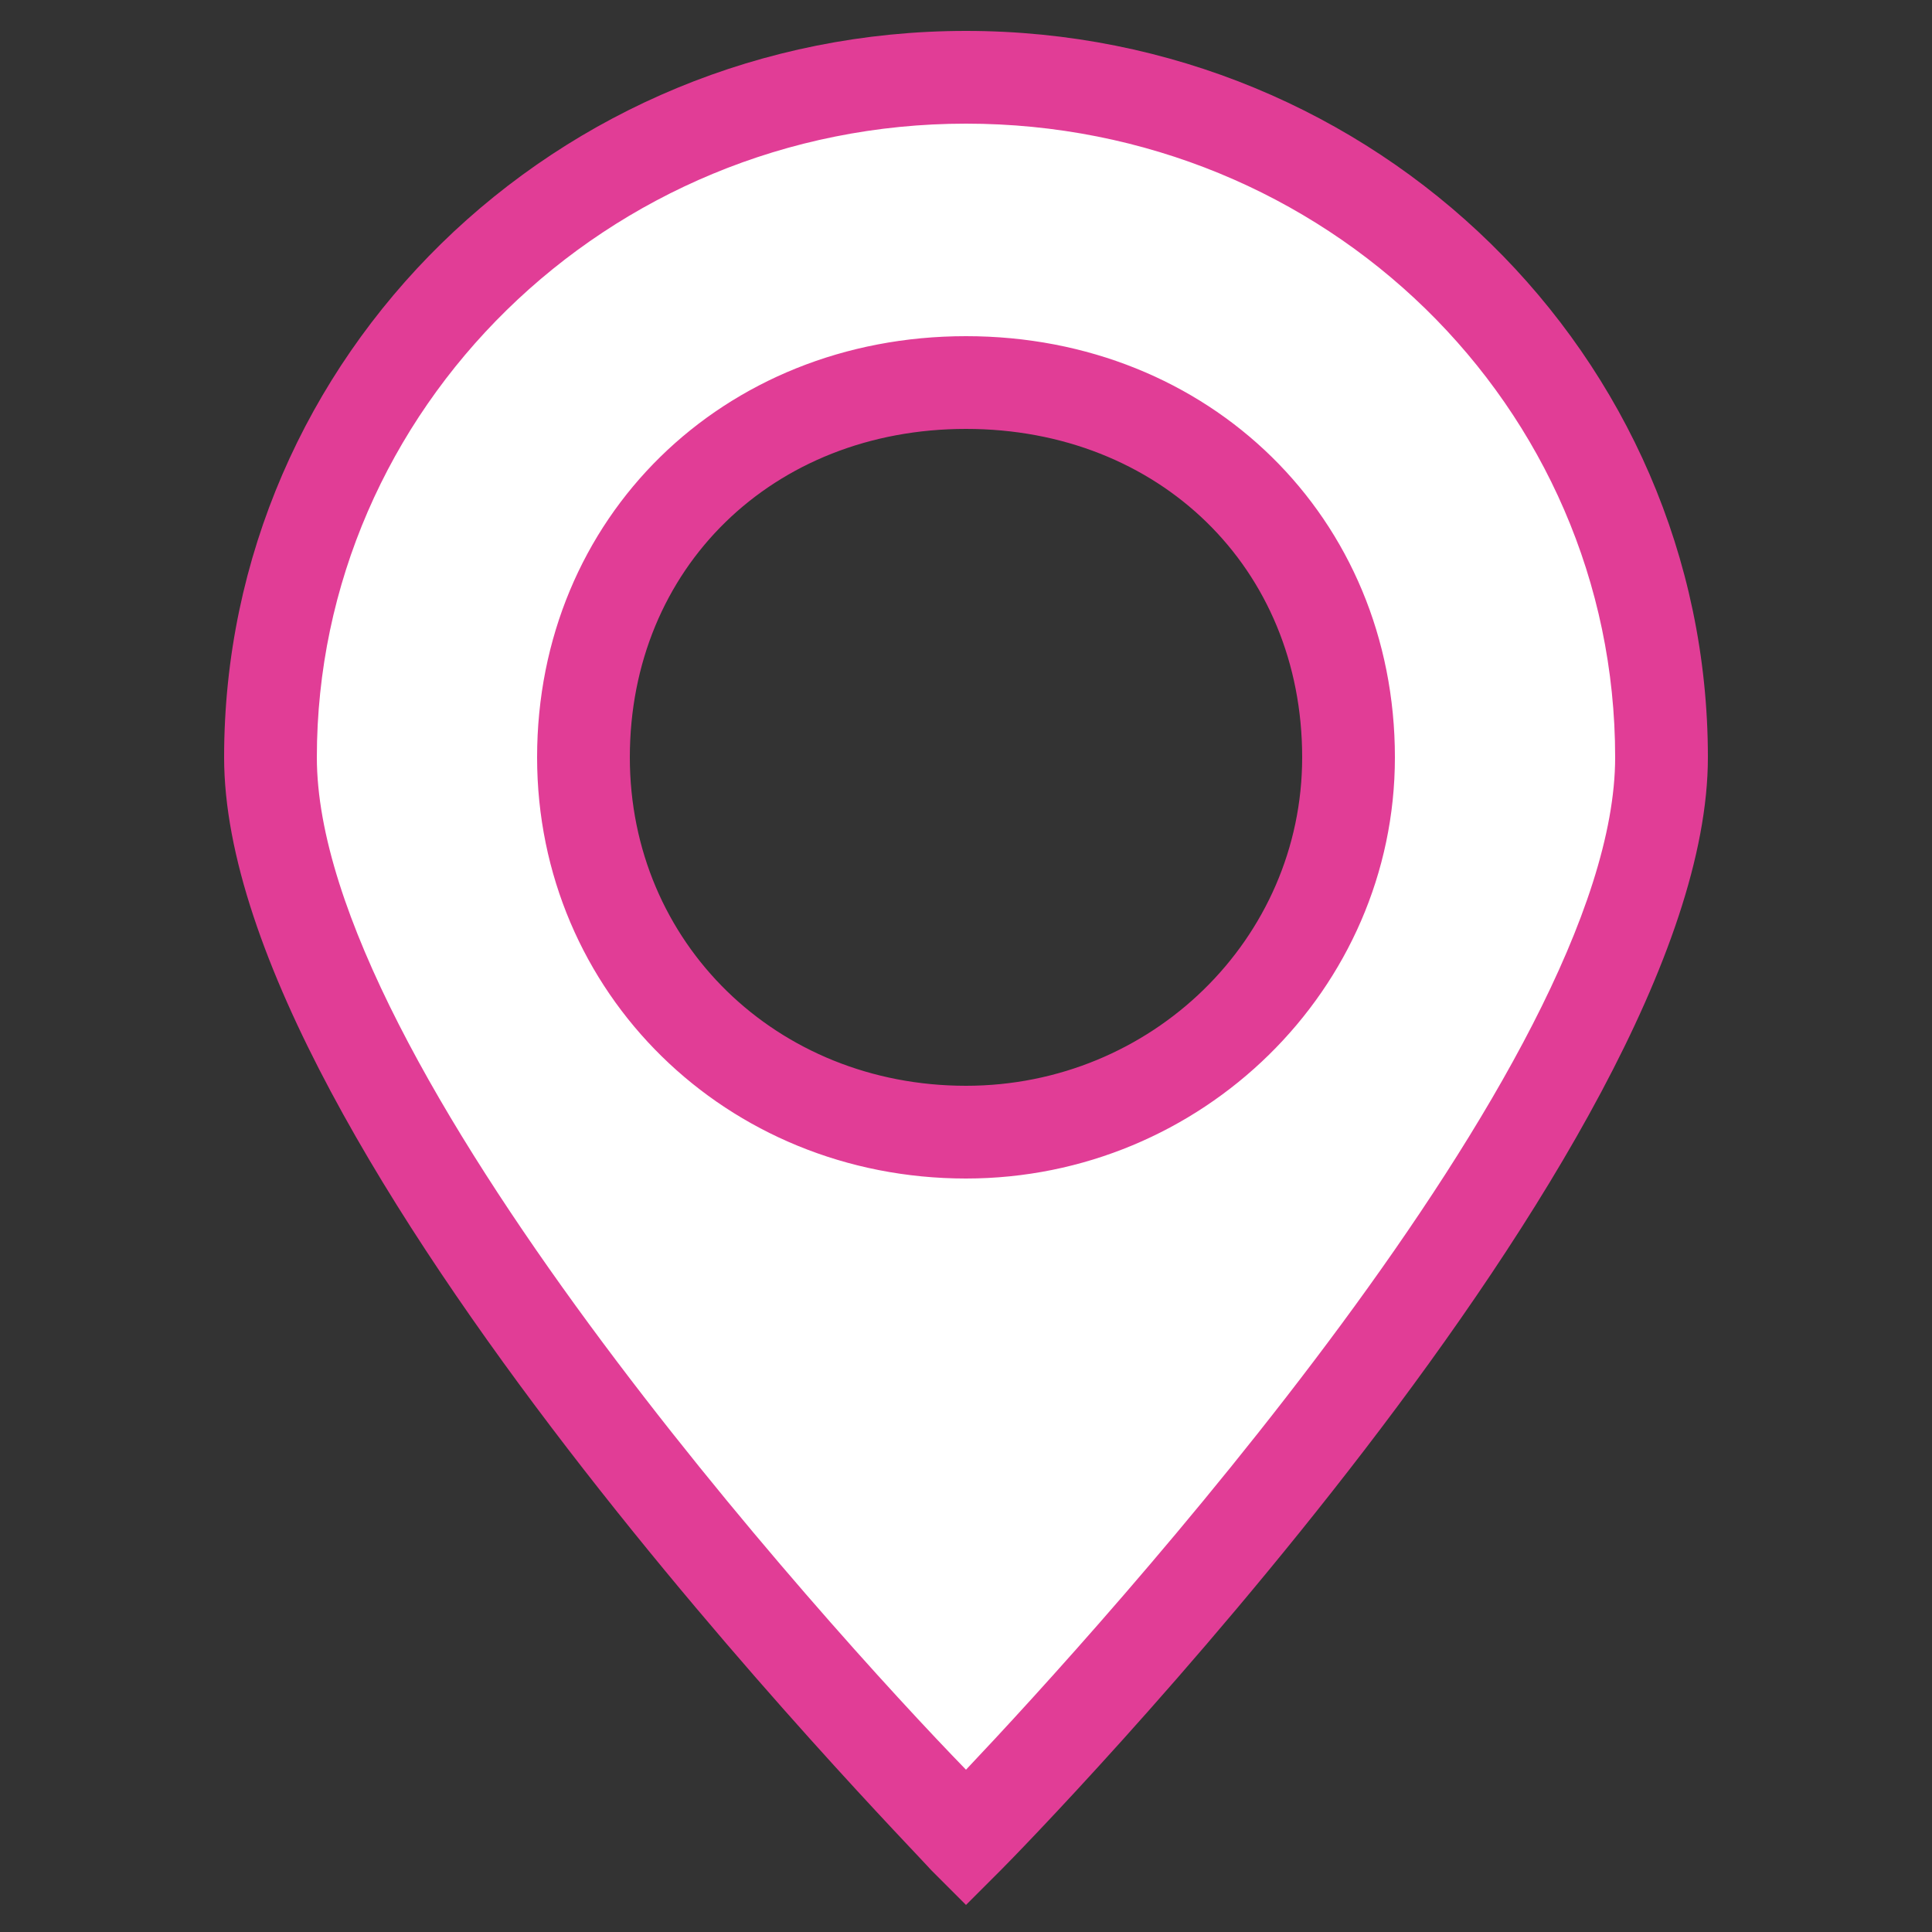
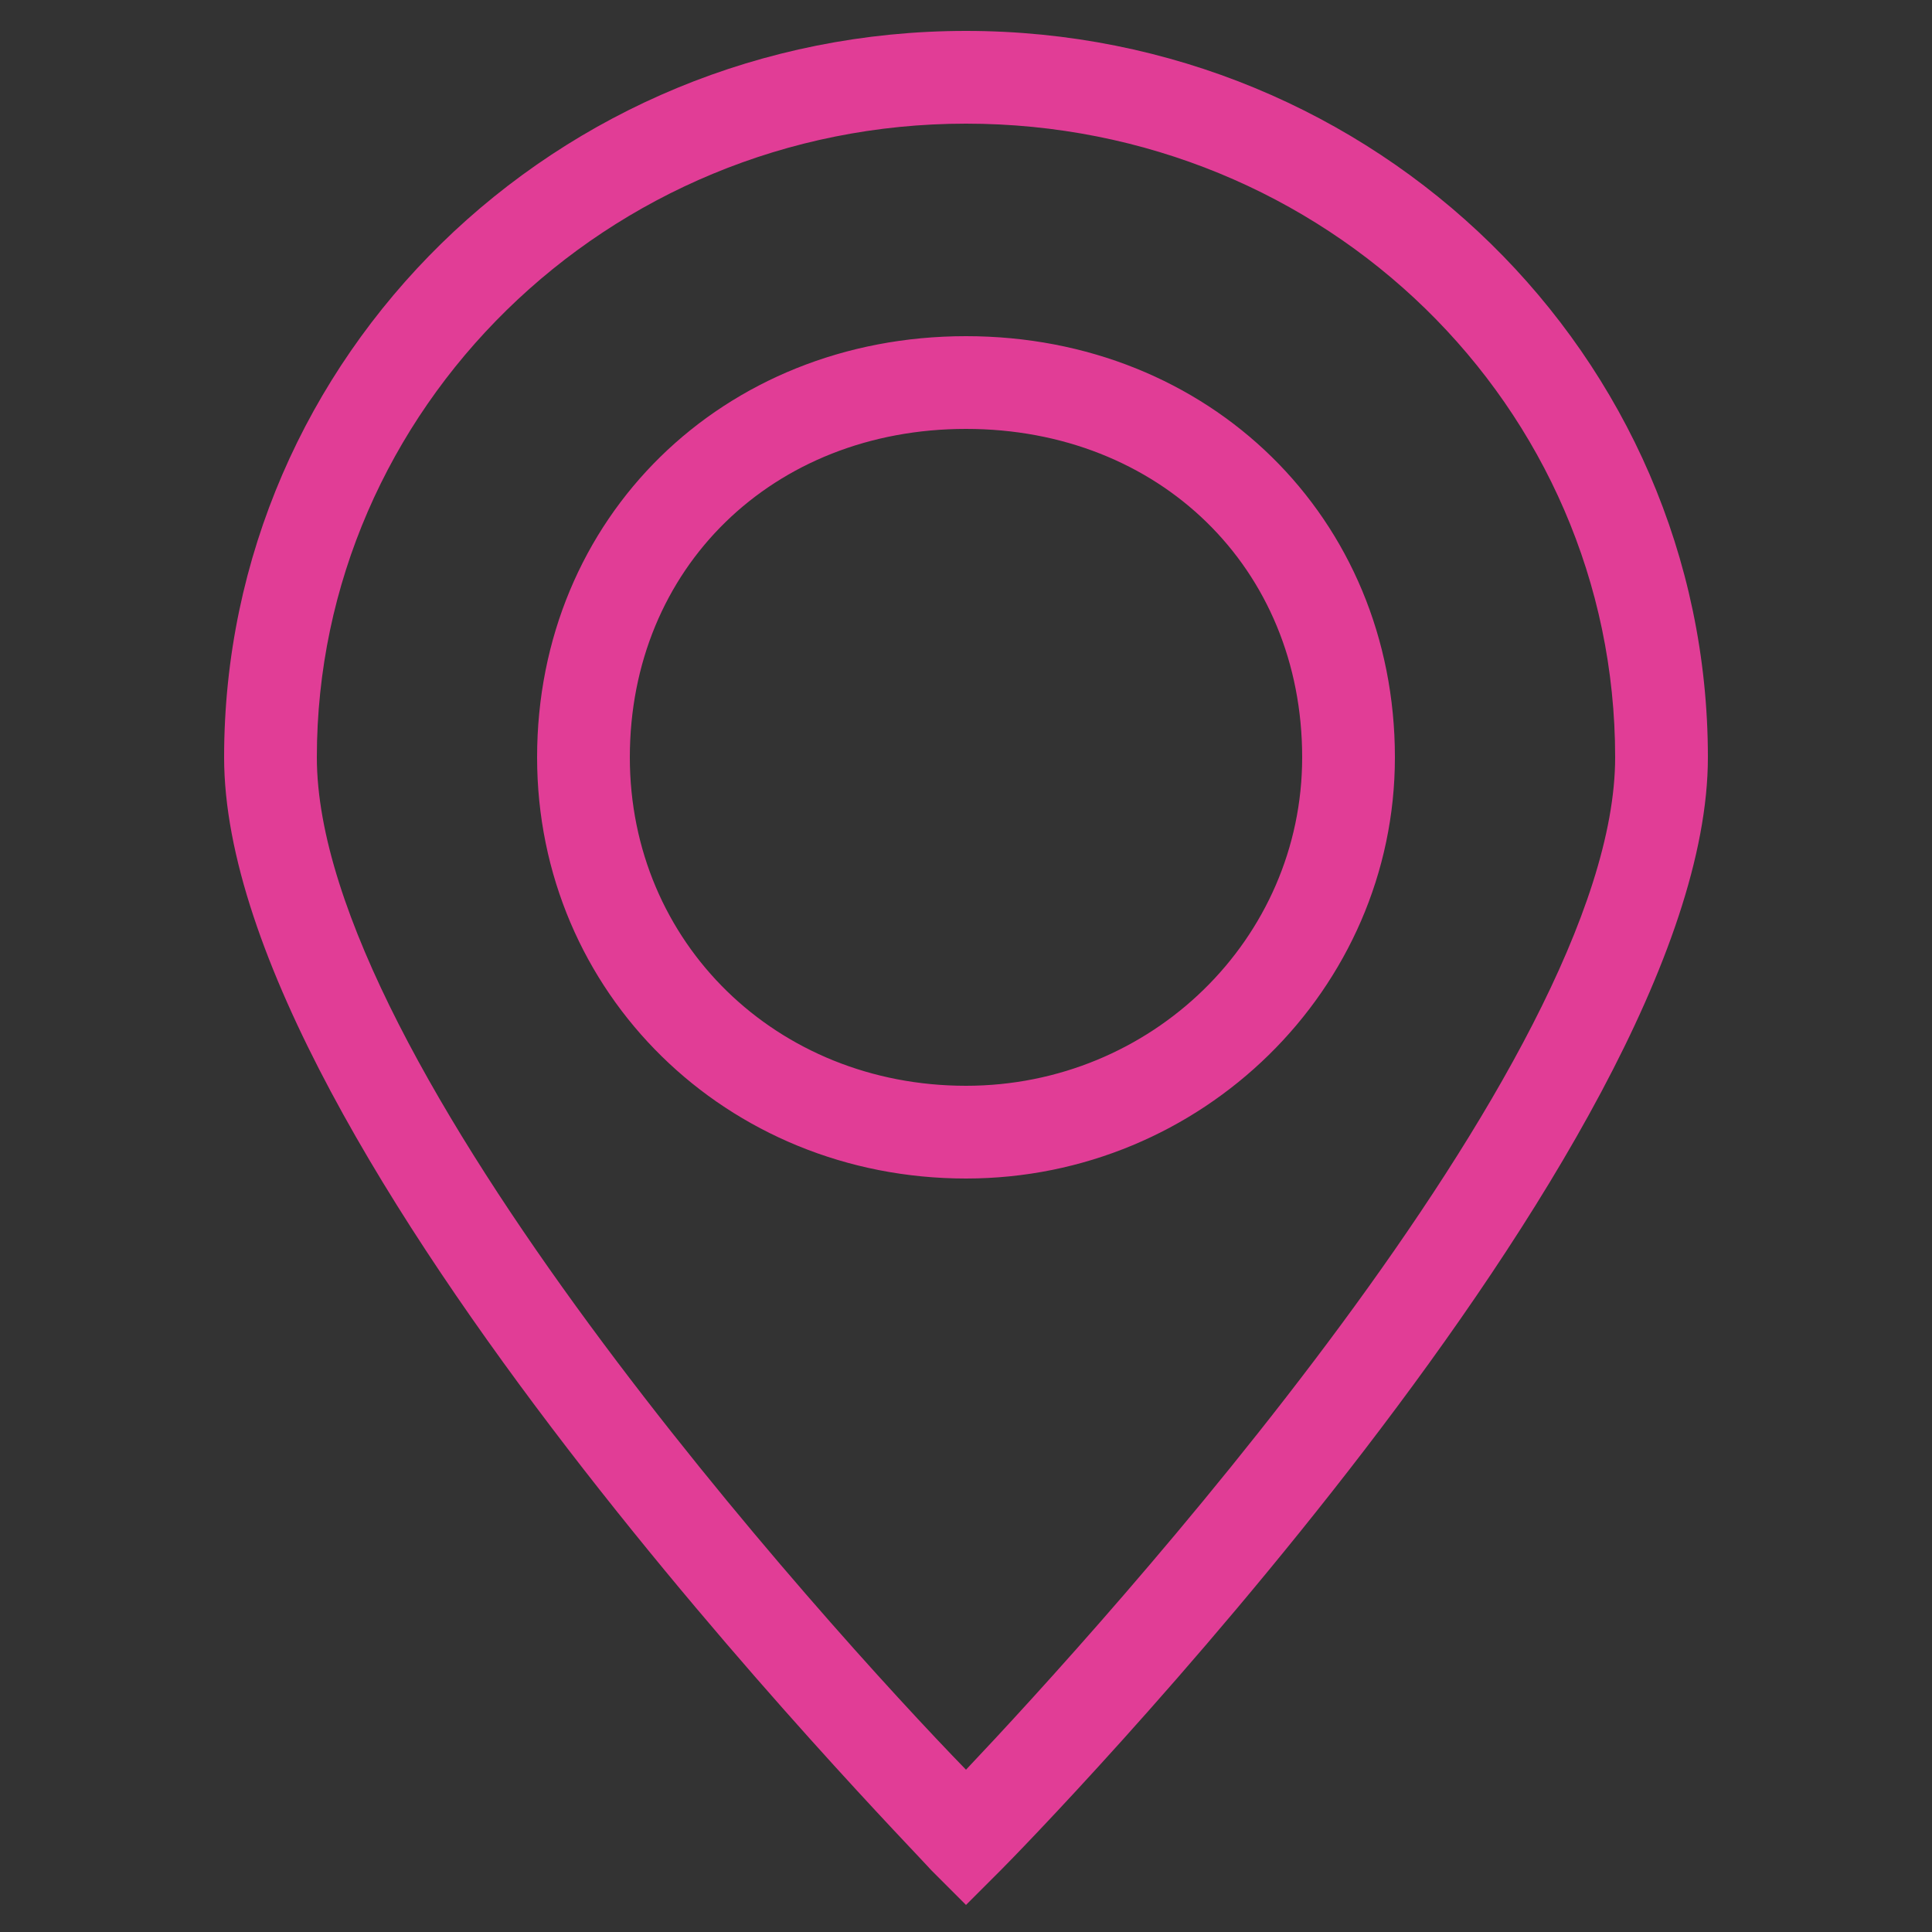
<svg xmlns="http://www.w3.org/2000/svg" version="1.1" id="Слой_1" x="0px" y="0px" viewBox="-174 176 50 50" enable-background="new -174 176 50 50" xml:space="preserve">
  <rect x="-174" y="176" width="50" height="50" fill="#333333" stroke="none" />
  <g>
-     <path fill="#FFFFFF" d="M-149,223.5c0,0-18-18.2-18-28c0-9.7,8.1-17.6,18-17.6c9.9,0,18,7.9,18,17.6   C-131,205.3-149,223.5-149,223.5 M-149,185.9c-5.7,0-9.9,4.2-9.9,9.7c0,5.5,4.4,9.7,9.9,9.7c5.5,0,9.9-4.3,9.9-9.7   C-139.1,190.2-143.1,185.9-149,185.9" />
    <path fill="#E13D96" d="M-149,225.3l-0.9-0.9c-0.7-0.8-18.3-18.7-18.3-28.8c0-10.4,8.6-18.8,19.2-18.8c10.6,0,19.2,8.4,19.2,18.8   c0,10.1-17.6,28.1-18.3,28.8L-149,225.3z M-149,179.2c-9.3,0-16.8,7.4-16.8,16.4c0,7.9,13.2,22.5,16.8,26.2   c3.5-3.7,16.8-18.3,16.8-26.2C-132.2,186.5-139.7,179.2-149,179.2 M-149,206.5c-6.2,0-11.1-4.8-11.1-10.9c0-6.2,4.8-10.9,11.1-10.9   c6.3,0,11.1,4.7,11.1,10.9C-137.9,201.6-142.9,206.5-149,206.5 M-149,187.1c-5,0-8.7,3.6-8.7,8.5c0,4.8,3.8,8.5,8.7,8.5   c4.8,0,8.7-3.8,8.7-8.5C-140.3,190.7-144,187.1-149,187.1" />
  </g>
</svg>